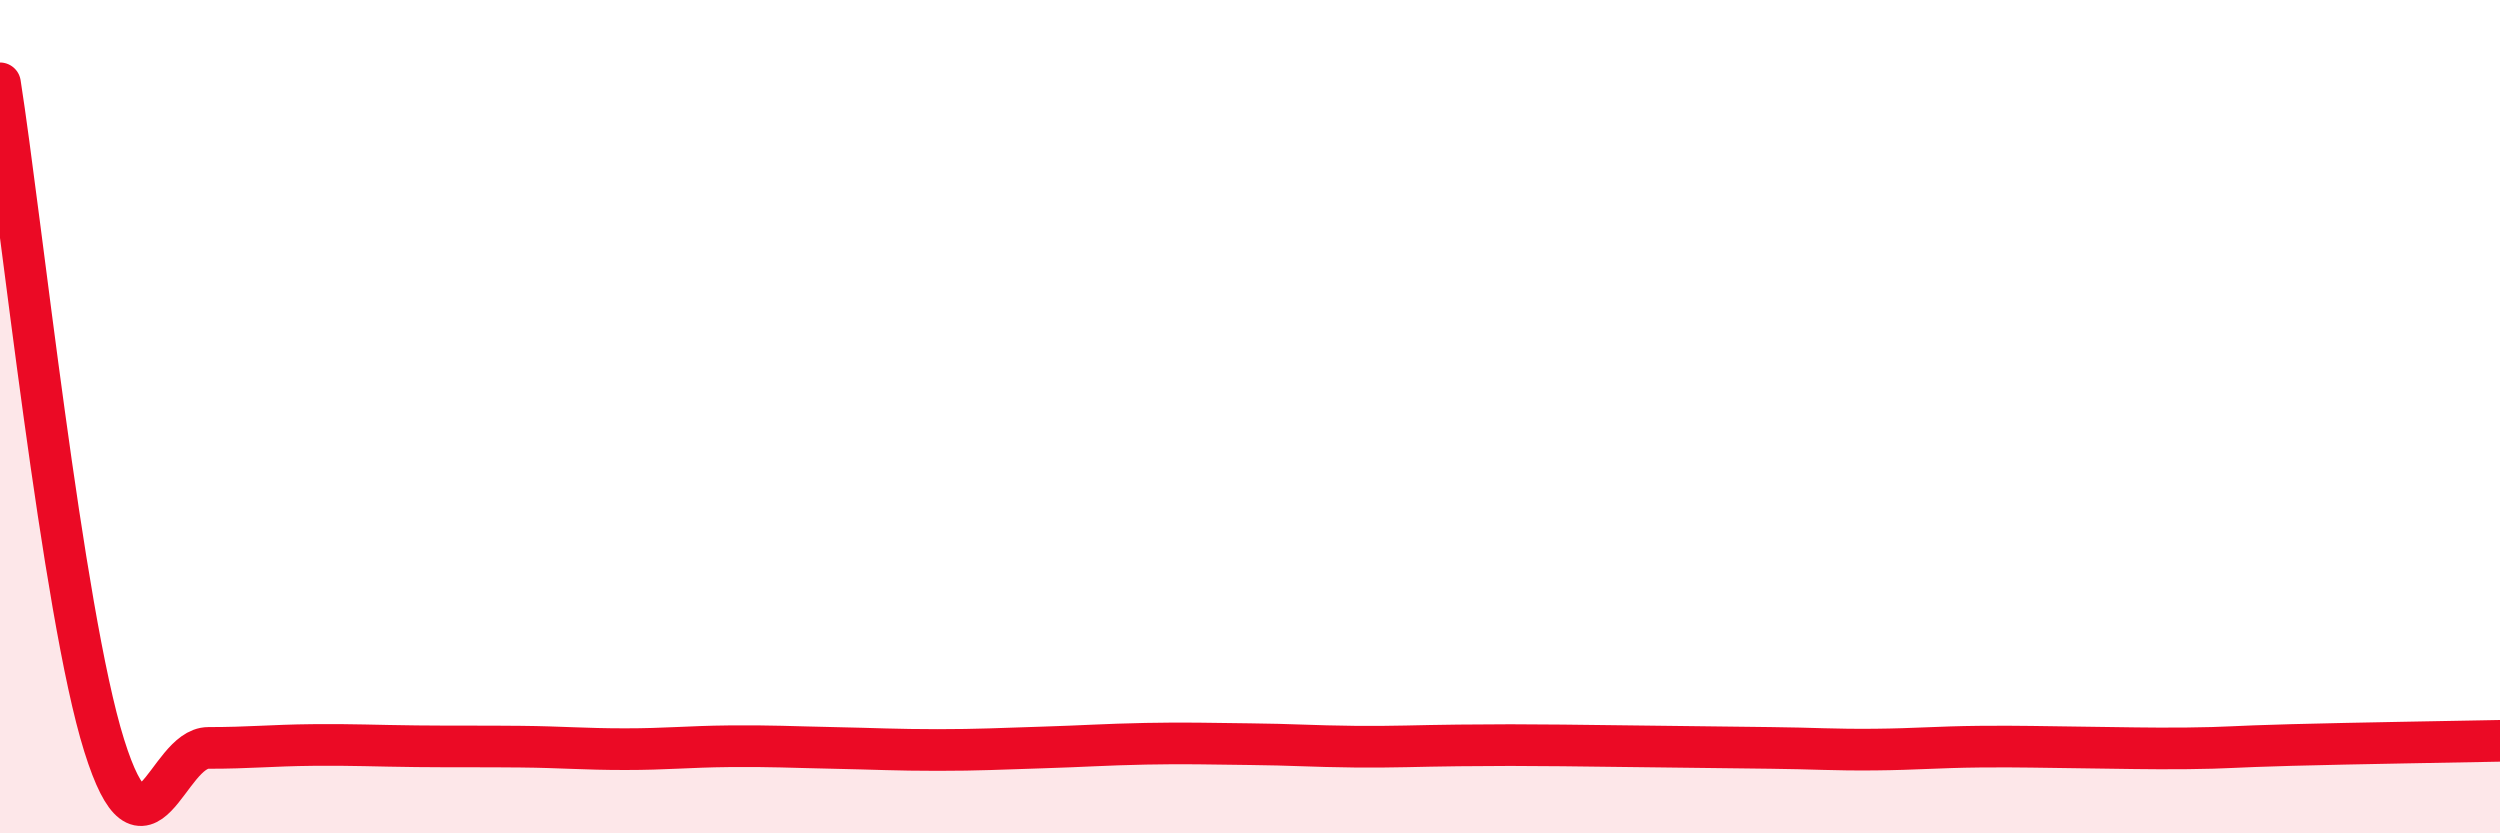
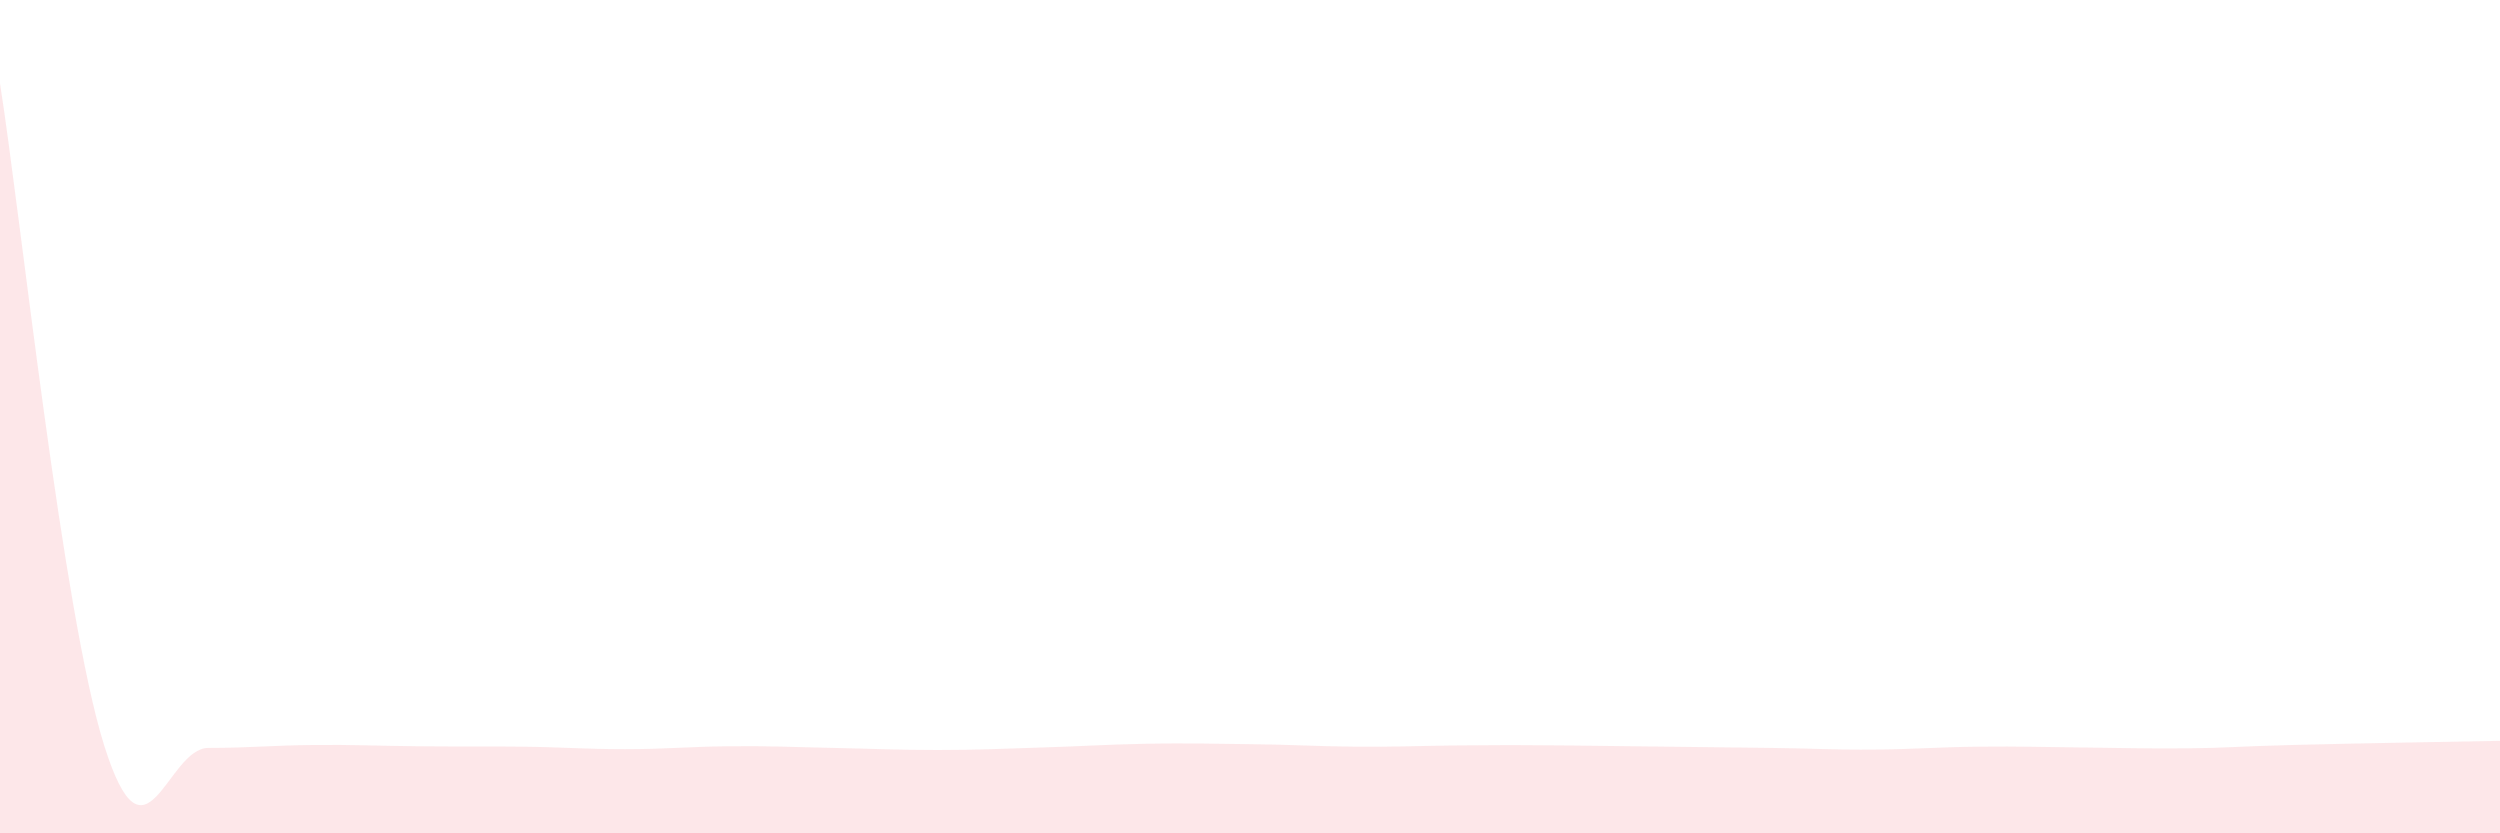
<svg xmlns="http://www.w3.org/2000/svg" width="60" height="20" viewBox="0 0 60 20">
  <path d="M 0,2 C 0.5,5.18 1.5,14.7 2.5,17.89 C 3.5,21.08 4,17.95 5,17.95 C 6,17.95 6.5,17.89 7.5,17.88 C 8.5,17.87 9,17.9 10,17.91 C 11,17.92 11.5,17.91 12.5,17.92 C 13.5,17.93 14,17.98 15,17.98 C 16,17.98 16.5,17.92 17.5,17.91 C 18.5,17.9 19,17.93 20,17.95 C 21,17.97 21.5,18 22.5,18 C 23.5,18 24,17.97 25,17.94 C 26,17.91 26.5,17.87 27.5,17.85 C 28.5,17.83 29,17.85 30,17.86 C 31,17.87 31.5,17.91 32.5,17.92 C 33.5,17.93 34,17.9 35,17.89 C 36,17.88 36.5,17.88 37.5,17.89 C 38.5,17.9 39,17.91 40,17.92 C 41,17.93 41.5,17.94 42.5,17.95 C 43.5,17.96 44,18 45,17.99 C 46,17.98 46.5,17.93 47.5,17.92 C 48.5,17.91 49,17.93 50,17.94 C 51,17.95 51.5,17.97 52.5,17.96 C 53.5,17.95 53.5,17.92 55,17.88 C 56.5,17.84 59,17.8 60,17.78L60 20L0 20Z" fill="#EB0A25" opacity="0.1" stroke-linecap="round" stroke-linejoin="round" />
-   <path d="M 0,2 C 0.5,5.18 1.5,14.7 2.5,17.89 C 3.5,21.08 4,17.95 5,17.95 C 6,17.95 6.5,17.89 7.5,17.88 C 8.5,17.87 9,17.9 10,17.91 C 11,17.92 11.5,17.91 12.5,17.92 C 13.5,17.93 14,17.98 15,17.98 C 16,17.98 16.5,17.92 17.5,17.91 C 18.5,17.9 19,17.93 20,17.95 C 21,17.97 21.5,18 22.5,18 C 23.5,18 24,17.97 25,17.94 C 26,17.91 26.5,17.87 27.5,17.85 C 28.5,17.83 29,17.85 30,17.86 C 31,17.87 31.5,17.91 32.5,17.92 C 33.5,17.93 34,17.9 35,17.89 C 36,17.88 36.5,17.88 37.5,17.89 C 38.5,17.9 39,17.91 40,17.92 C 41,17.93 41.5,17.94 42.5,17.95 C 43.5,17.96 44,18 45,17.99 C 46,17.98 46.5,17.93 47.5,17.92 C 48.5,17.91 49,17.93 50,17.94 C 51,17.95 51.5,17.97 52.5,17.96 C 53.5,17.95 53.5,17.92 55,17.88 C 56.5,17.84 59,17.8 60,17.78" stroke="#EB0A25" stroke-width="1" fill="none" stroke-linecap="round" stroke-linejoin="round" />
</svg>